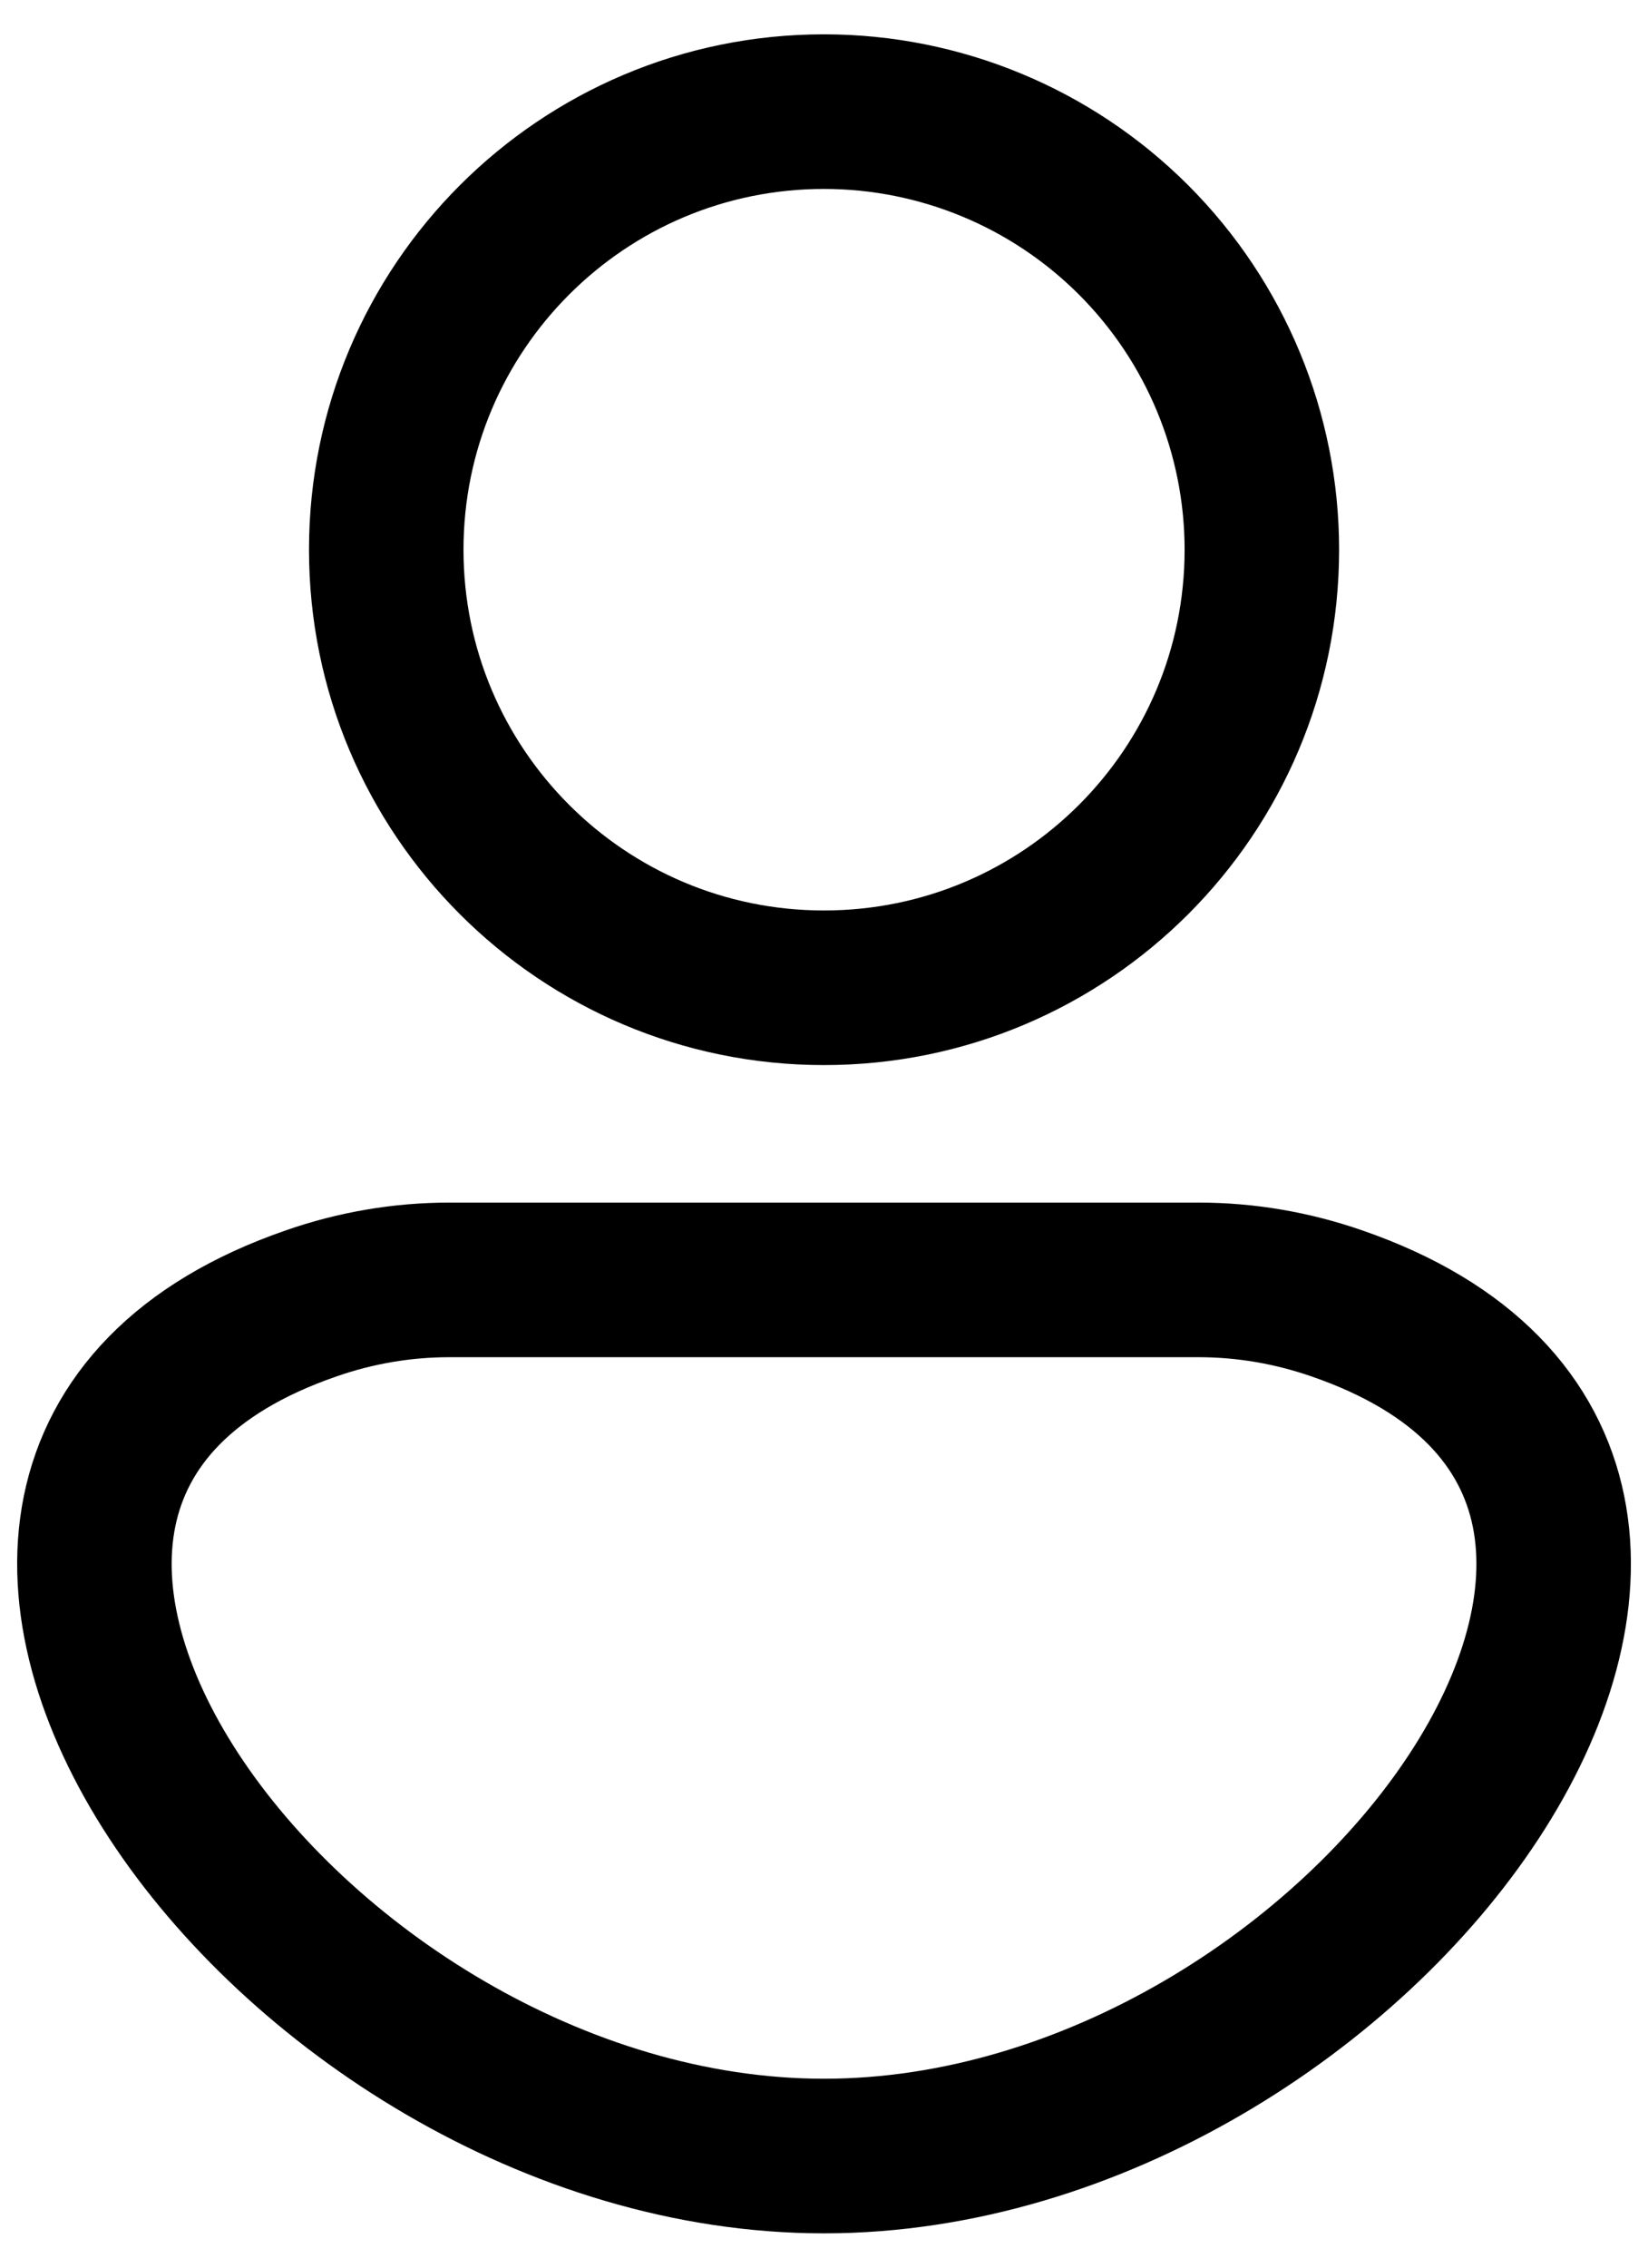
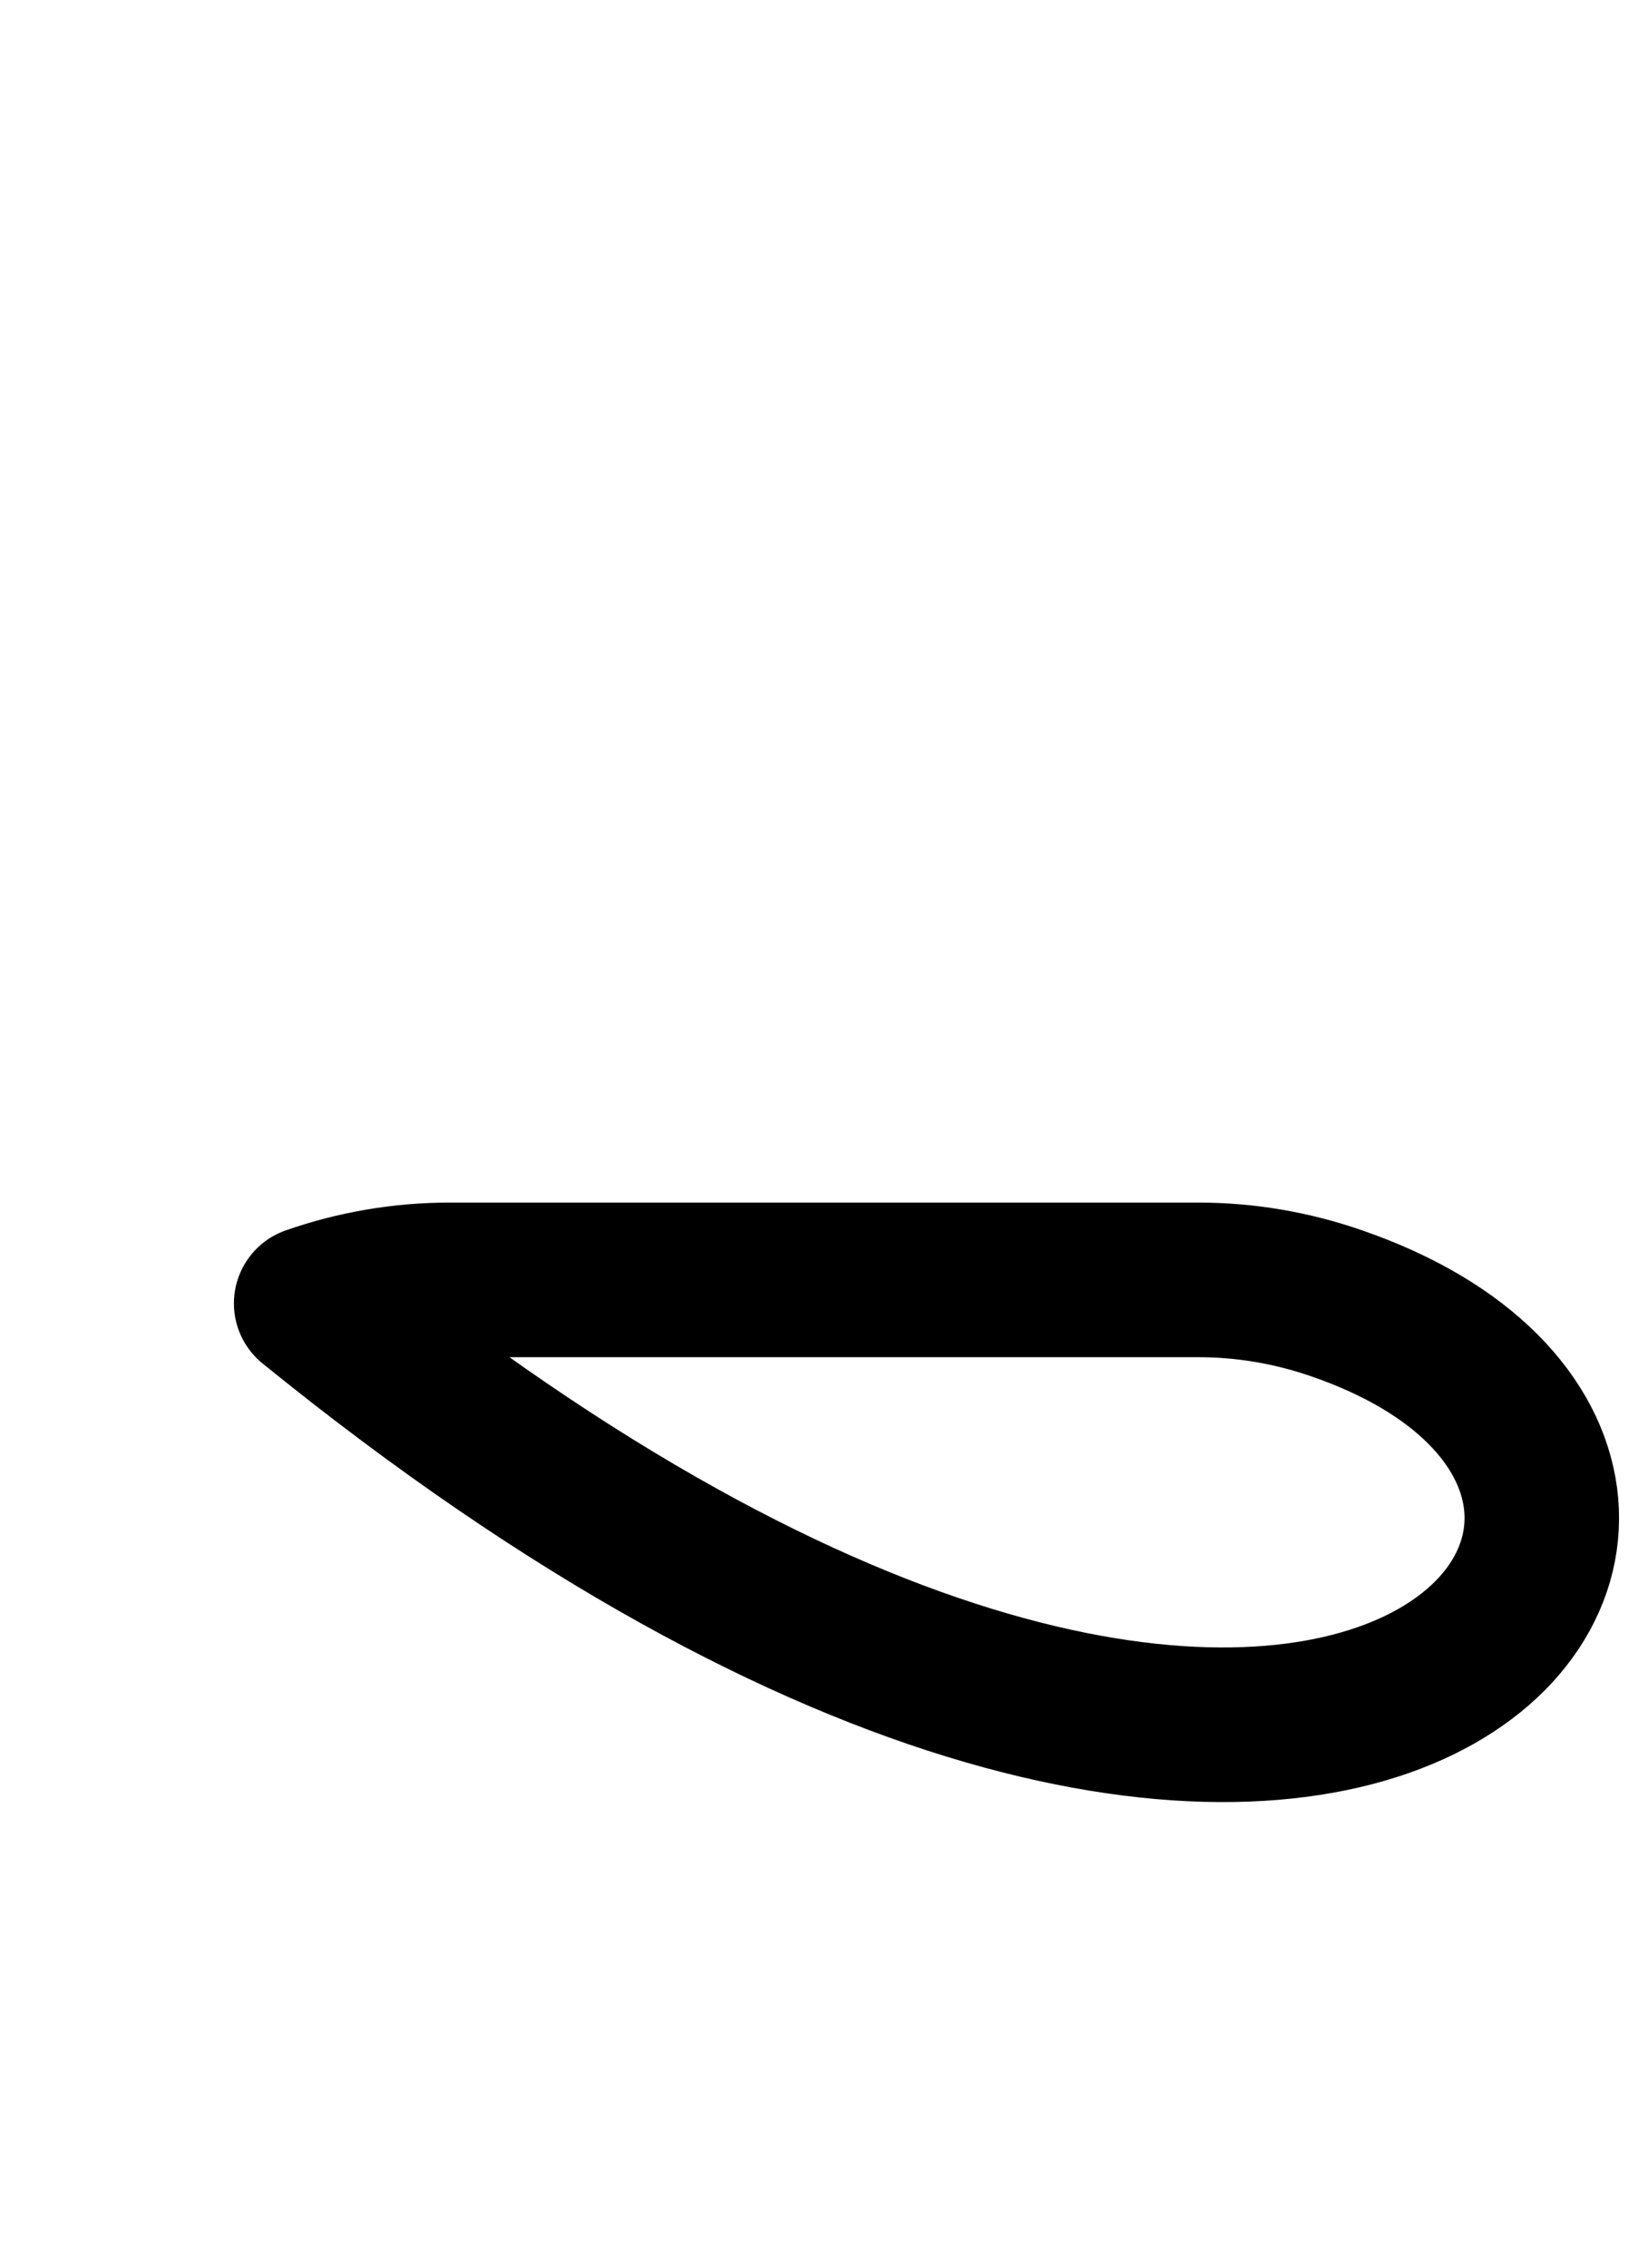
<svg xmlns="http://www.w3.org/2000/svg" width="16" height="22" viewBox="0 0 16 22" fill="none">
-   <path fill-rule="evenodd" clip-rule="evenodd" d="M12.251 5.333C12.251 7.681 10.348 9.583 8 9.583C5.653 9.583 3.75 7.681 3.75 5.333C3.75 2.986 5.653 1.083 8 1.083C9.128 1.083 10.209 1.531 11.006 2.328C11.803 3.125 12.251 4.206 12.251 5.333Z" stroke="black" stroke-width="1.5" stroke-linecap="round" stroke-linejoin="round" />
-   <path fill-rule="evenodd" clip-rule="evenodd" d="M11.637 12.417H4.364C3.907 12.417 3.453 12.494 3.021 12.645C-1.952 14.36 2.779 20.917 8 20.917C13.222 20.917 17.953 14.36 12.979 12.645C12.547 12.495 12.094 12.417 11.637 12.417Z" stroke="black" stroke-width="1.5" stroke-linecap="round" stroke-linejoin="round" />
+   <path fill-rule="evenodd" clip-rule="evenodd" d="M11.637 12.417H4.364C3.907 12.417 3.453 12.494 3.021 12.645C13.222 20.917 17.953 14.36 12.979 12.645C12.547 12.495 12.094 12.417 11.637 12.417Z" stroke="black" stroke-width="1.5" stroke-linecap="round" stroke-linejoin="round" />
</svg>